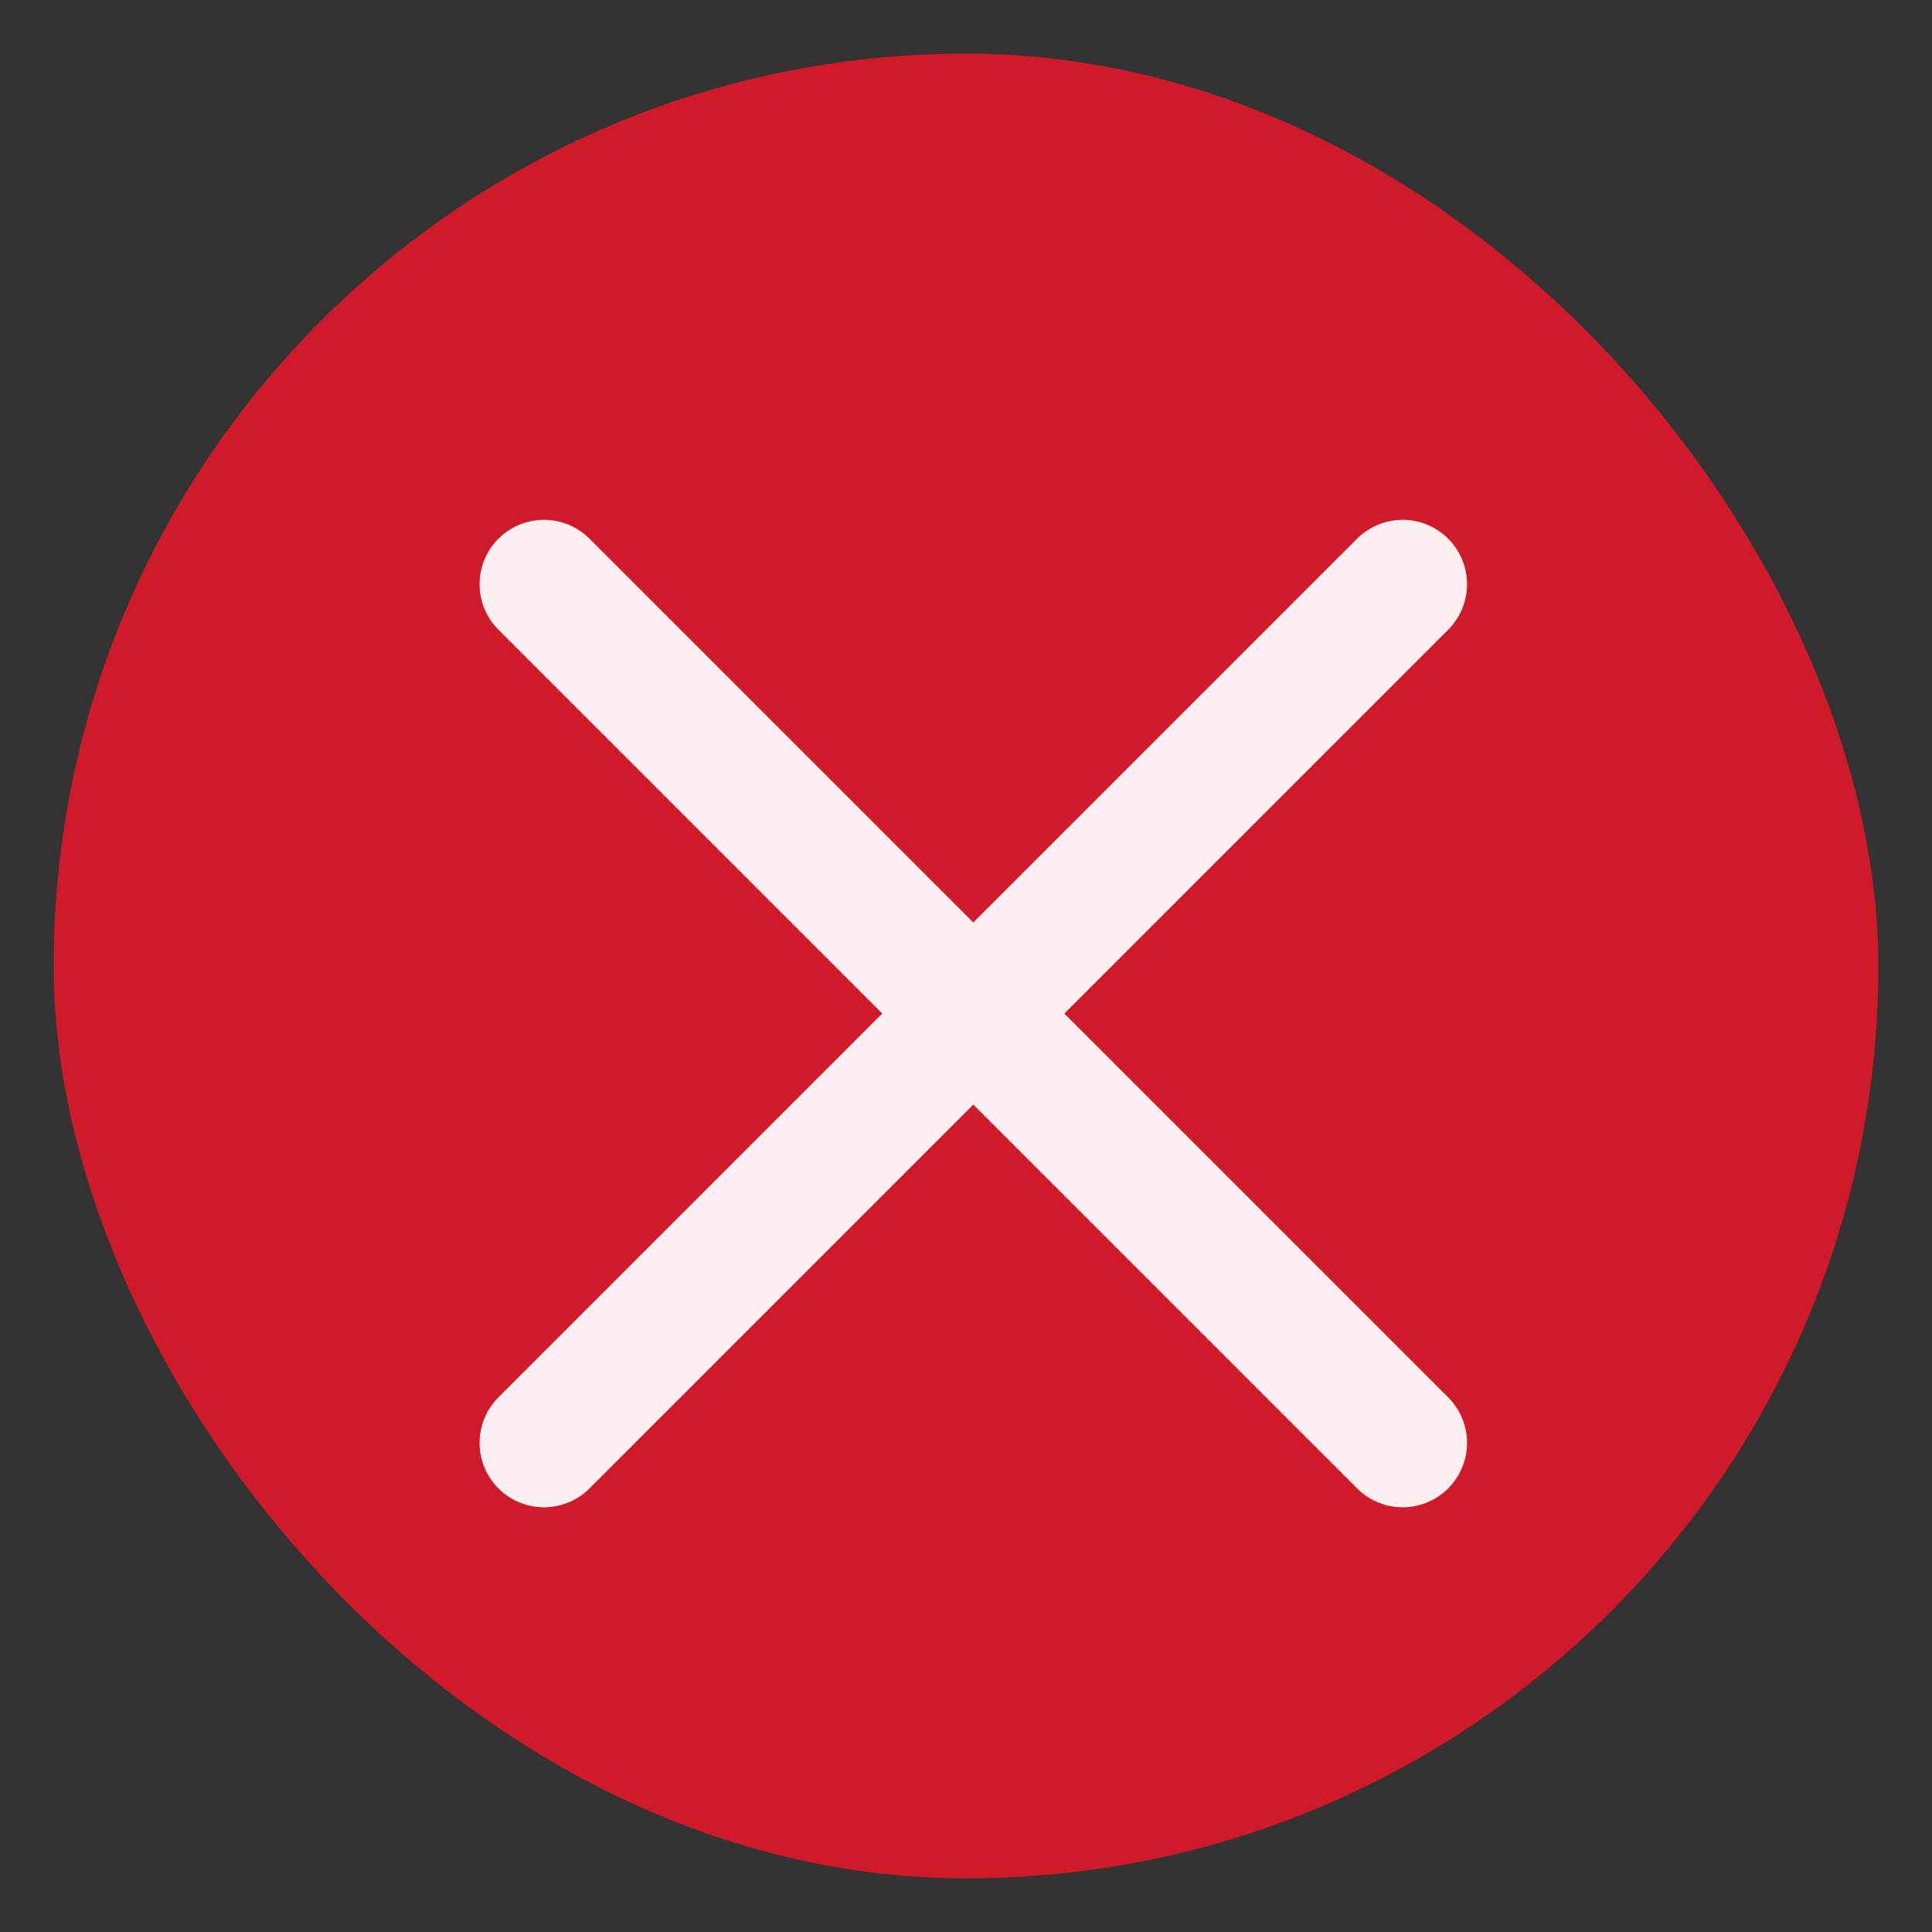
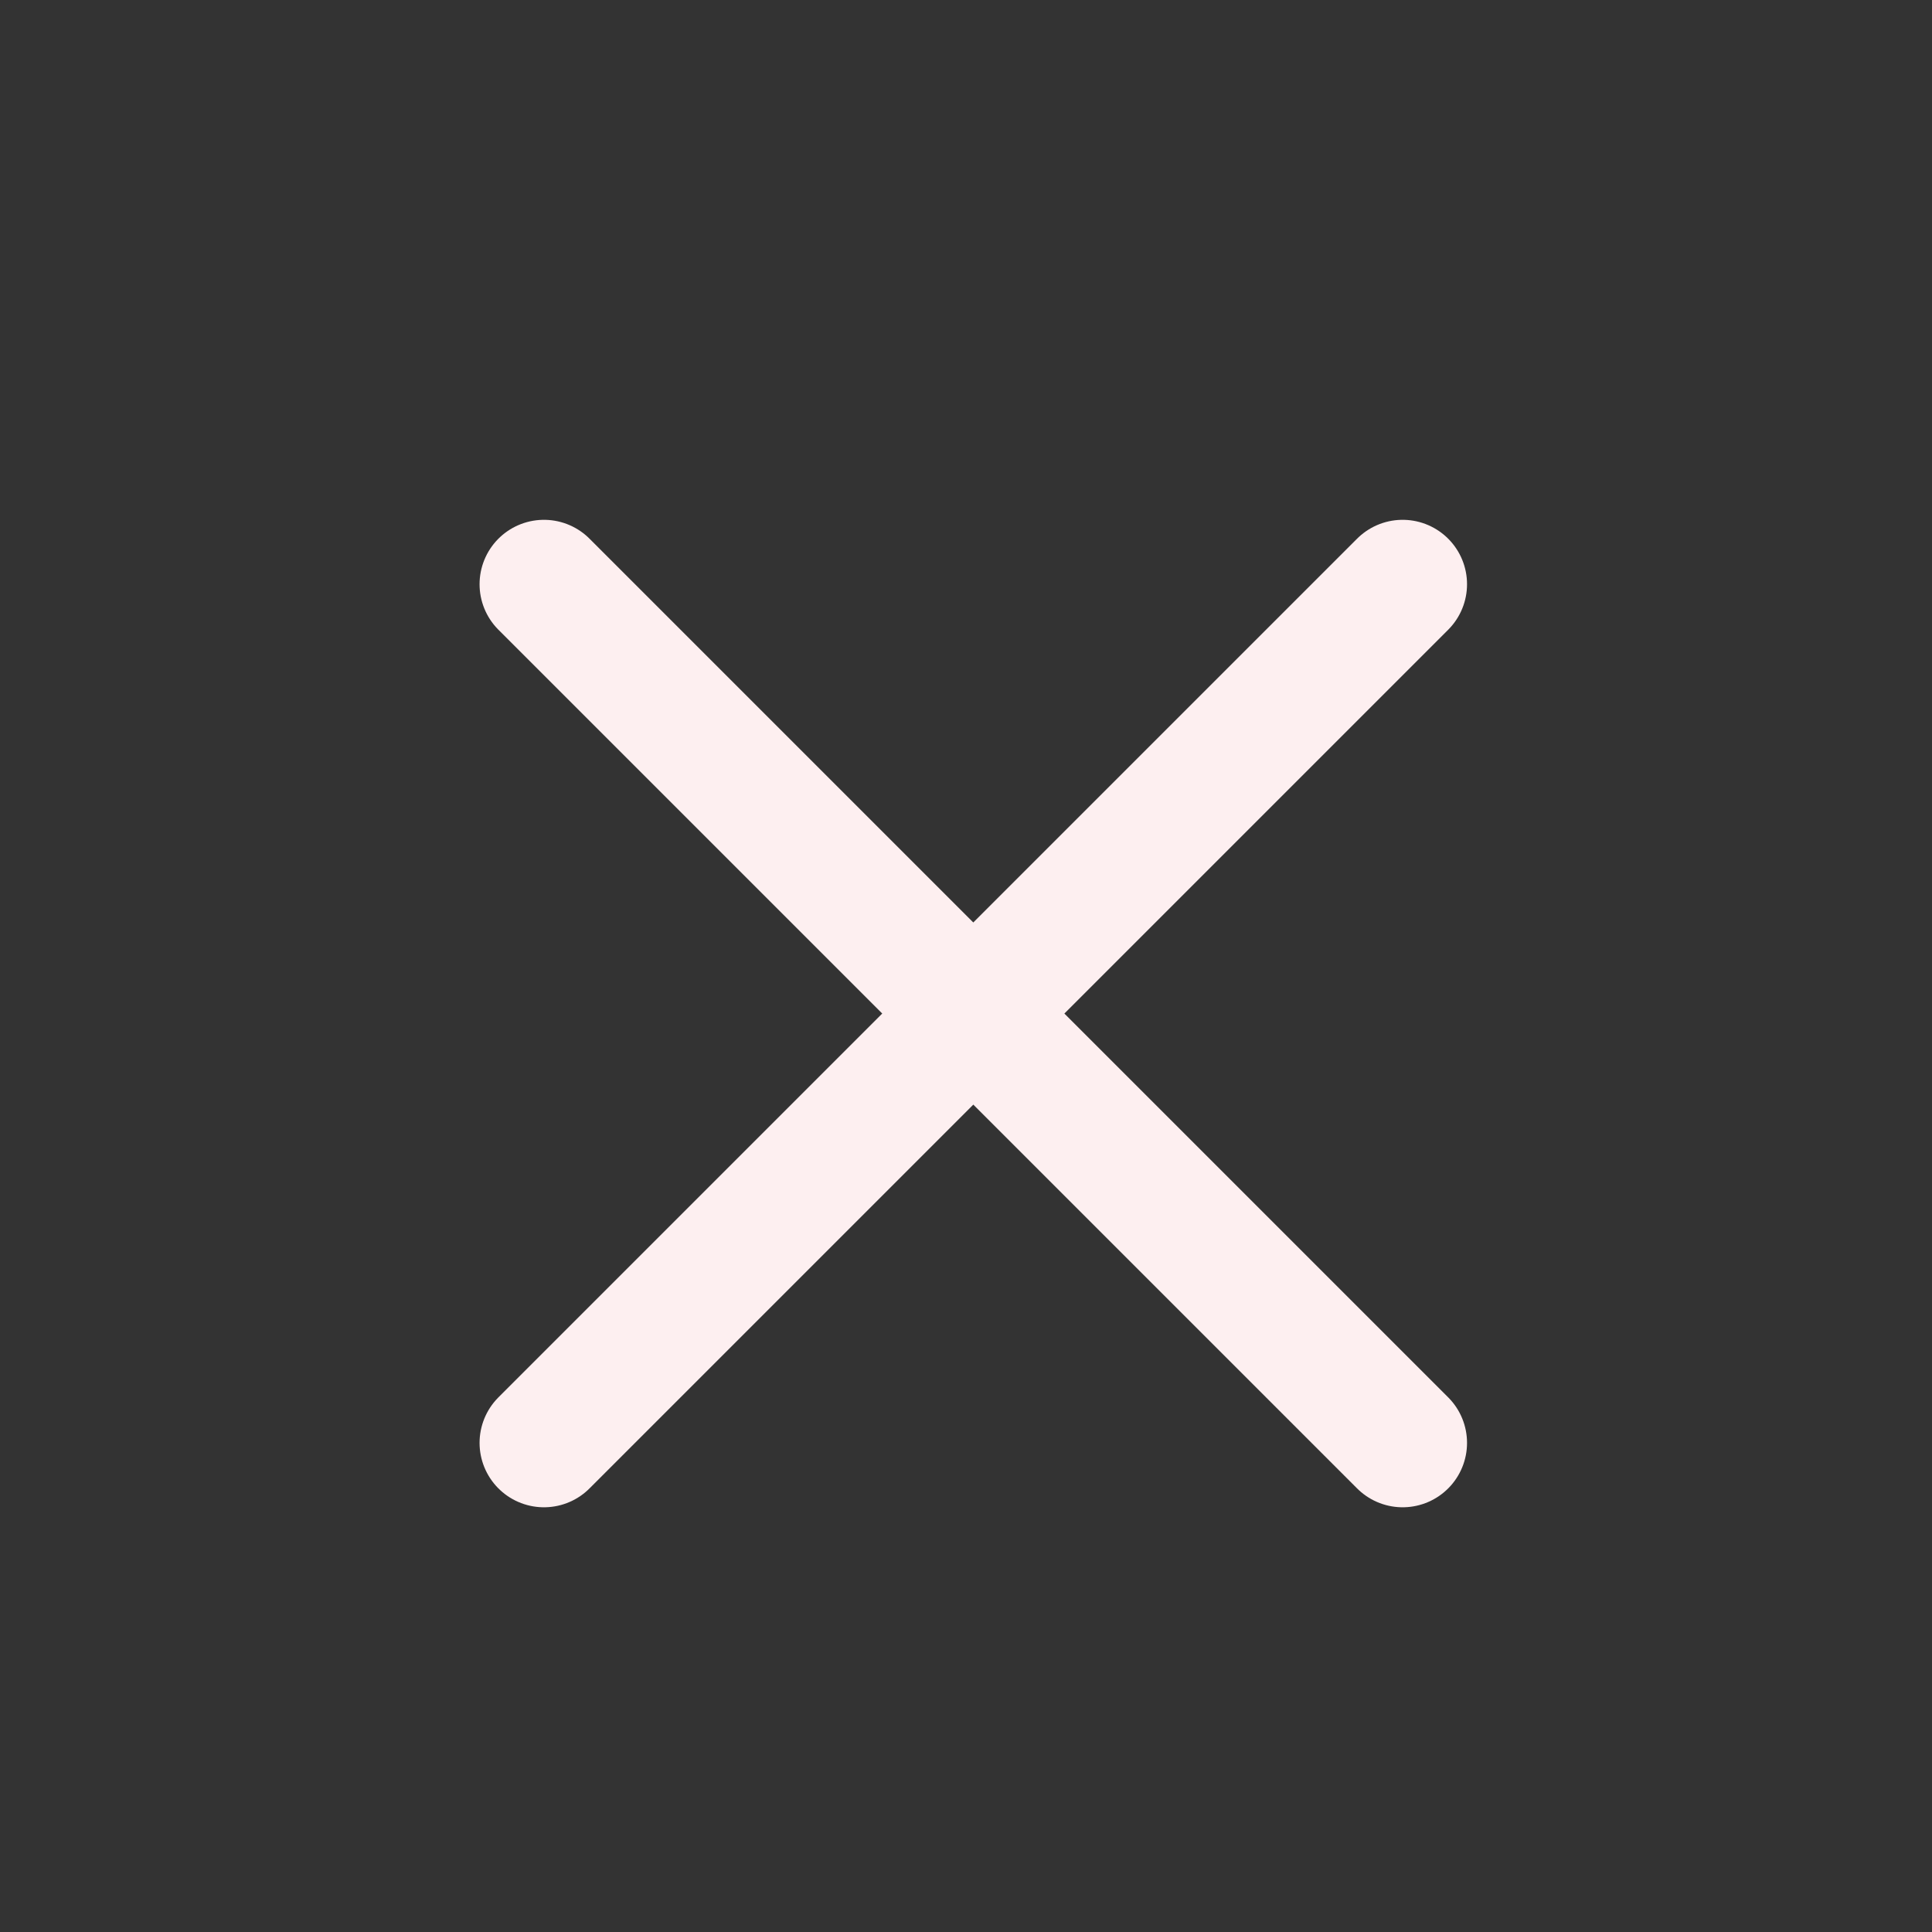
<svg xmlns="http://www.w3.org/2000/svg" width="18" height="18" viewBox="0 0 18 18" fill="none">
  <rect x="0" y="0" width="18" height="18" fill="#333333" stroke="none" />
-   <rect x="0.5" y="0.5" width="17" height="17" rx="8.5" fill="#D11A29" />
  <path d="M5.068 5.443L13.068 13.443" stroke="#FDEFF0" stroke-width="1.2" stroke-linecap="round" />
  <path d="M5.068 13.443L13.068 5.443" stroke="#FDEFF0" stroke-width="1.2" stroke-linecap="round" />
</svg>